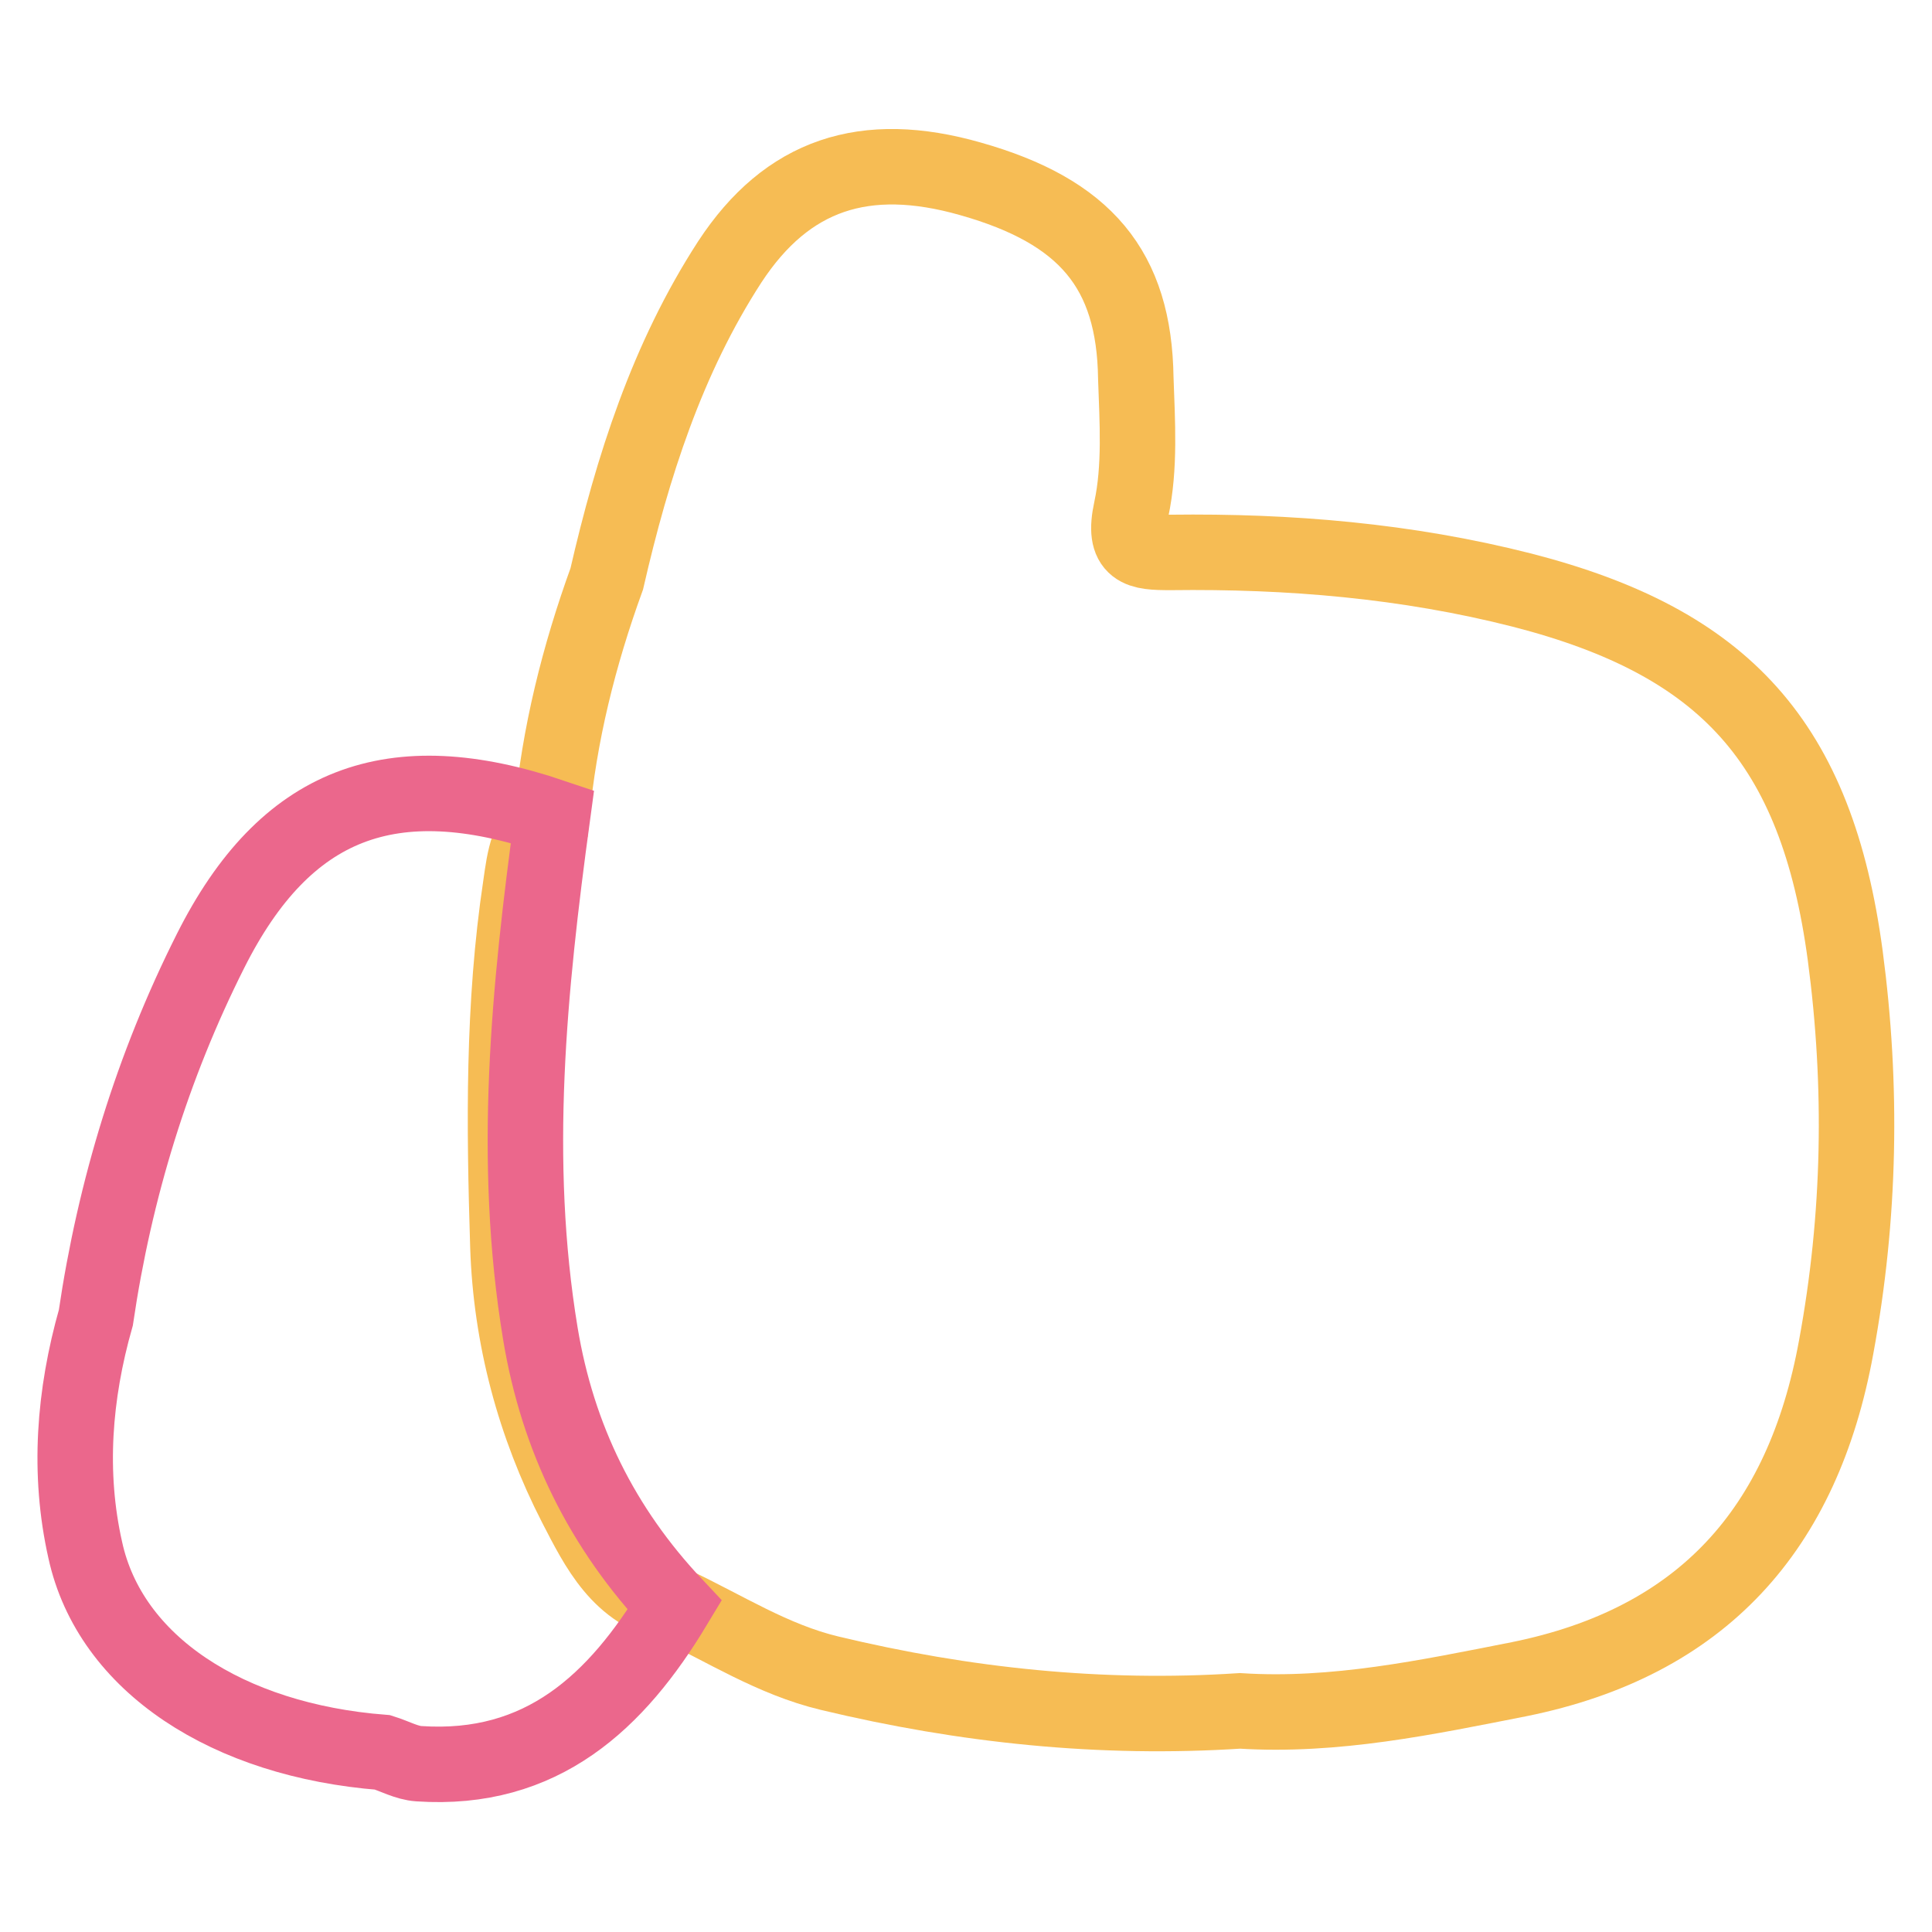
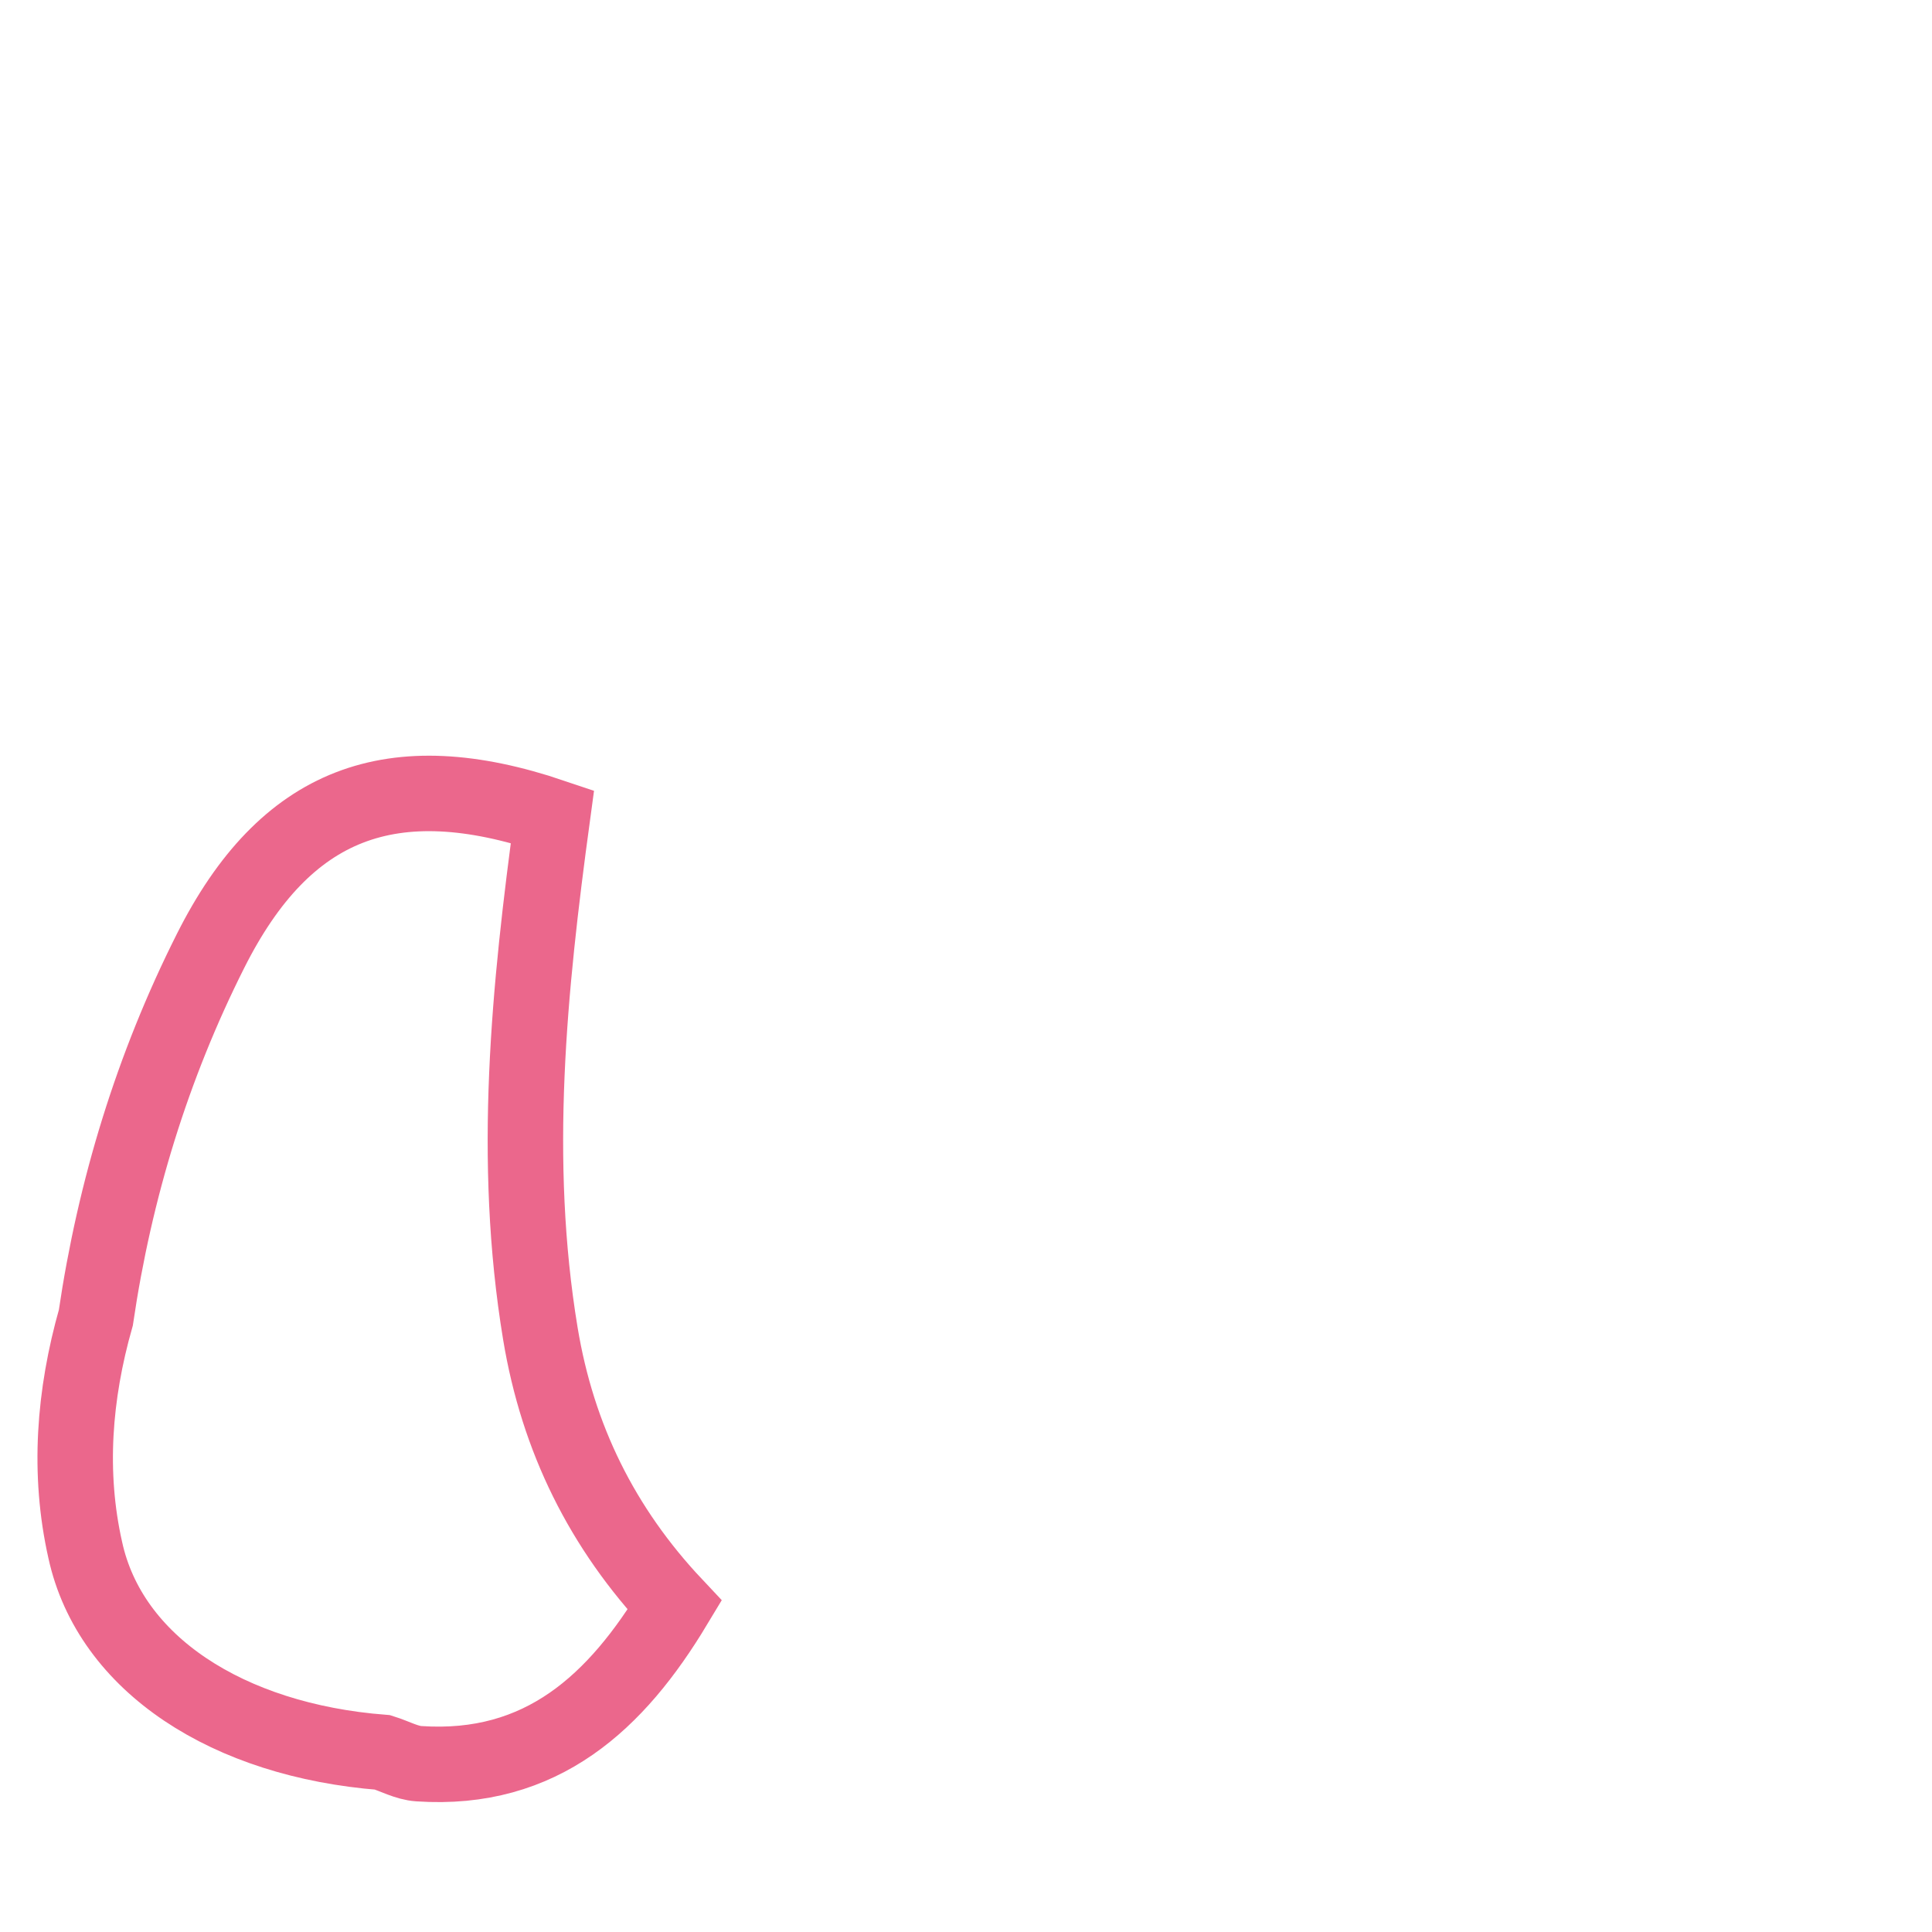
<svg xmlns="http://www.w3.org/2000/svg" version="1.1" x="0px" y="0px" viewBox="0 0 256 256" enable-background="new 0 0 256 256" xml:space="preserve">
  <g>
-     <path stroke-width="10" fill-opacity="0" stroke="#f6bc54" d="M244.5,126.6c-3.8-28.3-16-41.5-42.8-48.4c-15.3-3.9-30.9-5.2-46.6-5c-4.1,0-6.4-0.2-5.2-5.7 c1.2-5.6,0.8-11.6,0.6-17.4c-0.2-14.4-6.7-22.1-21.9-26.4c-14-4-24.3-0.6-31.9,11c-8.3,12.8-12.9,27.2-16.3,42 c-3.7,10.2-6.3,20.6-7.3,31.4c-3.2,2.2-3.6,5.7-4.1,9.2c-2.4,15.9-2.2,31.9-1.7,47.9c0.4,12,3.5,23.6,9,34.3 c2.9,5.6,5.8,11.6,13,13.1c6.8,3.2,13.1,7.3,20.6,9.1c17.9,4.3,36,6.2,54.4,5c12.6,0.8,24.8-1.8,37-4.2c24.2-4.9,37.6-19.8,42-44 C246.5,161.2,246.8,143.9,244.5,126.6L244.5,126.6z" />
    <path stroke-width="10" fill-opacity="0" stroke="#eb678c" d="M71.6,176.7c-3.8-23-1.5-45.7,1.6-68.5c-21.3-7.2-35.4-1.9-45.3,17.8c-7.7,15.3-12.7,31.6-15.2,48.6 c-2.9,10.2-3.7,20.6-1.4,30.8c3.3,15.1,18.9,25.2,39.4,26.8c1.6,0.5,3.2,1.4,4.8,1.5c16.3,1.1,26.2-8.2,33.9-21 C79.8,202.5,73.9,190.6,71.6,176.7z" />
  </g>
</svg>